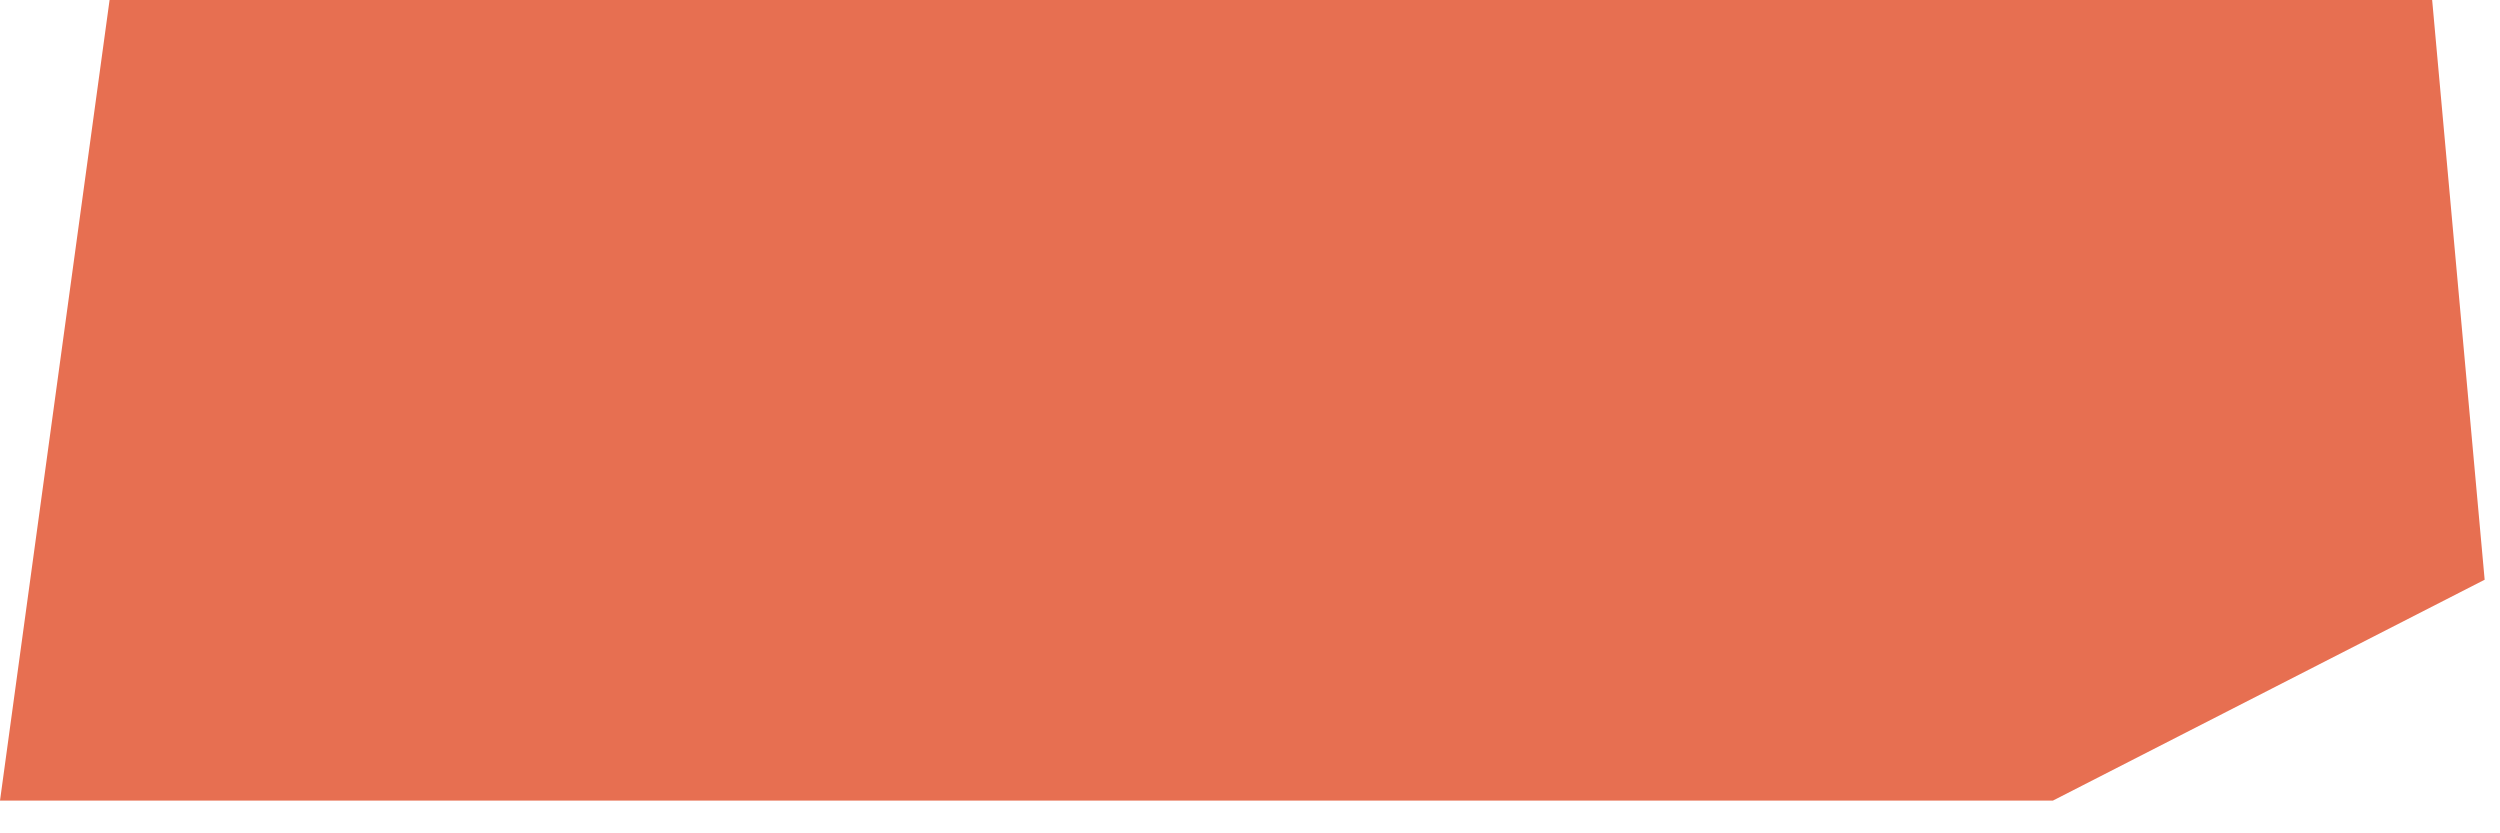
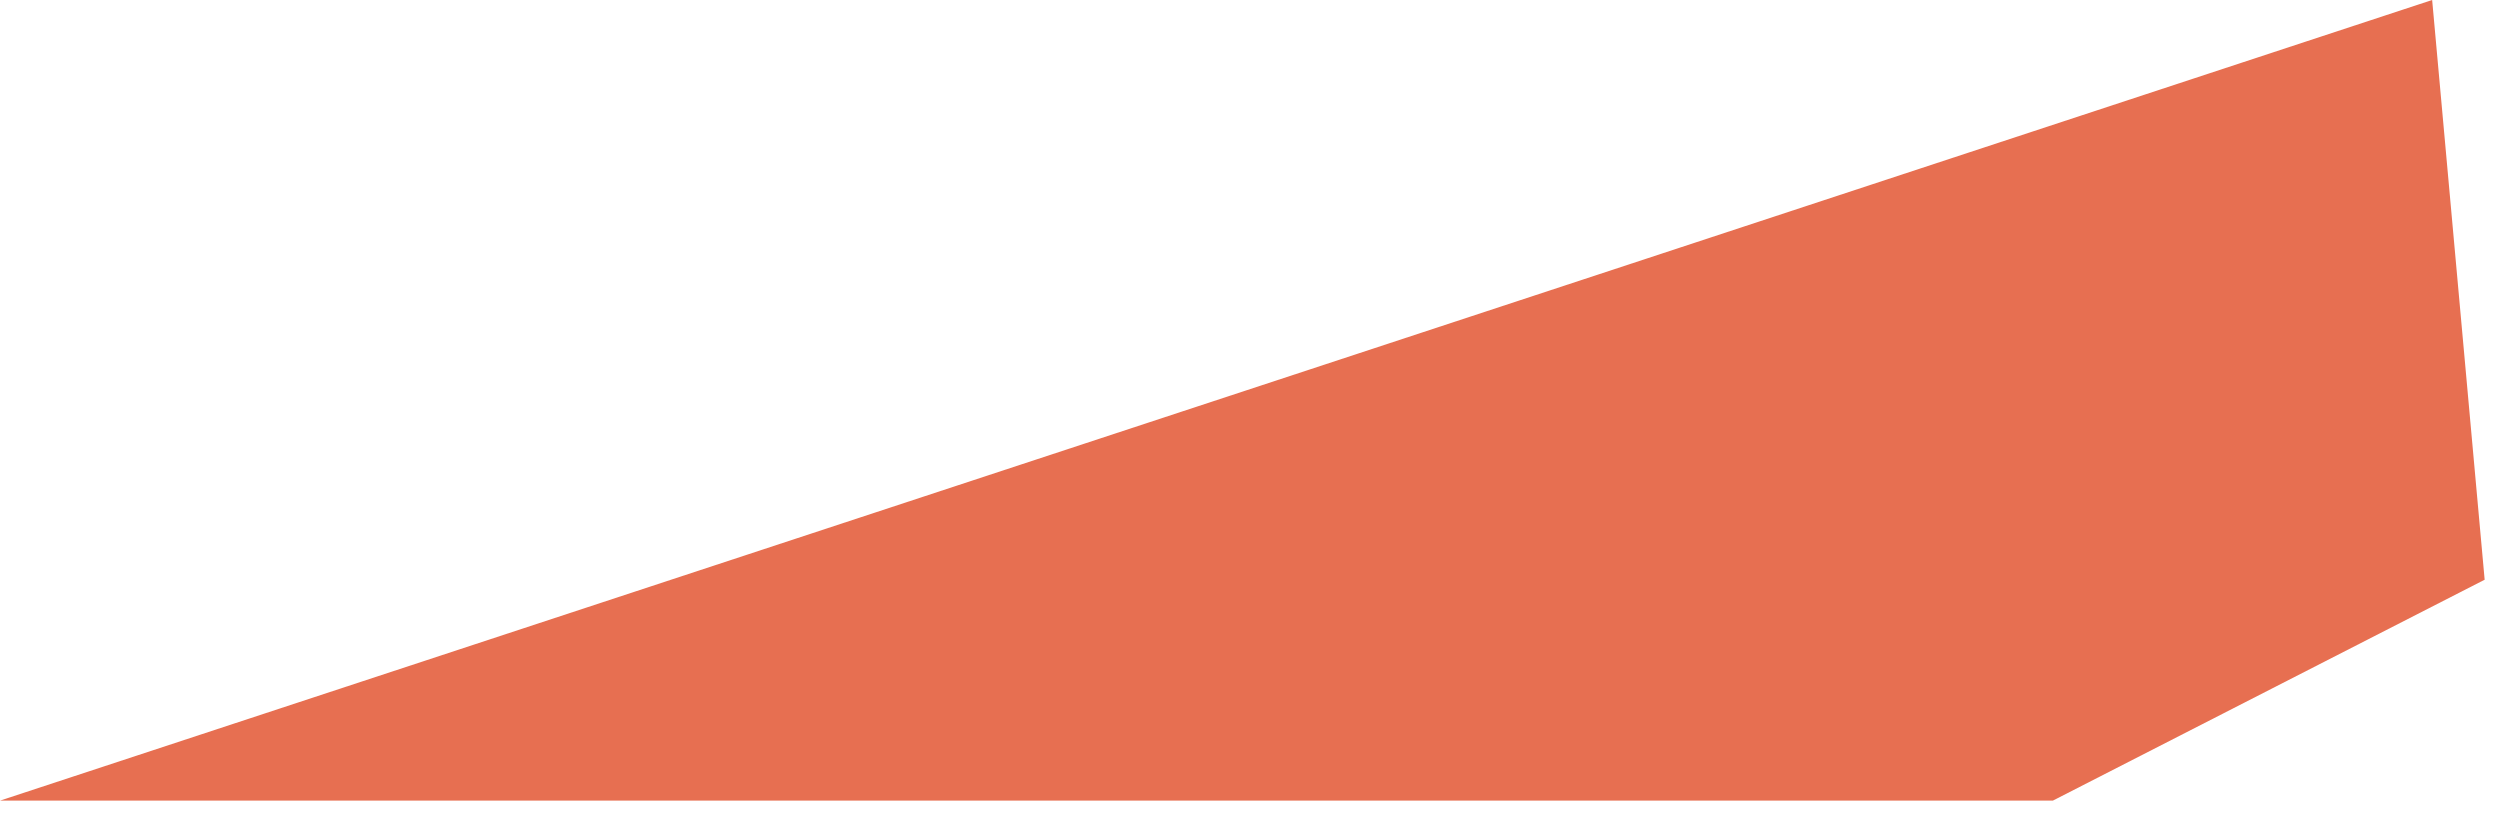
<svg xmlns="http://www.w3.org/2000/svg" fill="none" height="100%" overflow="visible" preserveAspectRatio="none" style="display: block;" viewBox="0 0 36 12" width="100%">
-   <path d="M35.023 0H1.578L0 11.529H29.561L35.779 8.348L35.023 0Z" fill="#E76F51" id="Vector 1103" />
+   <path d="M35.023 0L0 11.529H29.561L35.779 8.348L35.023 0Z" fill="#E76F51" id="Vector 1103" />
</svg>